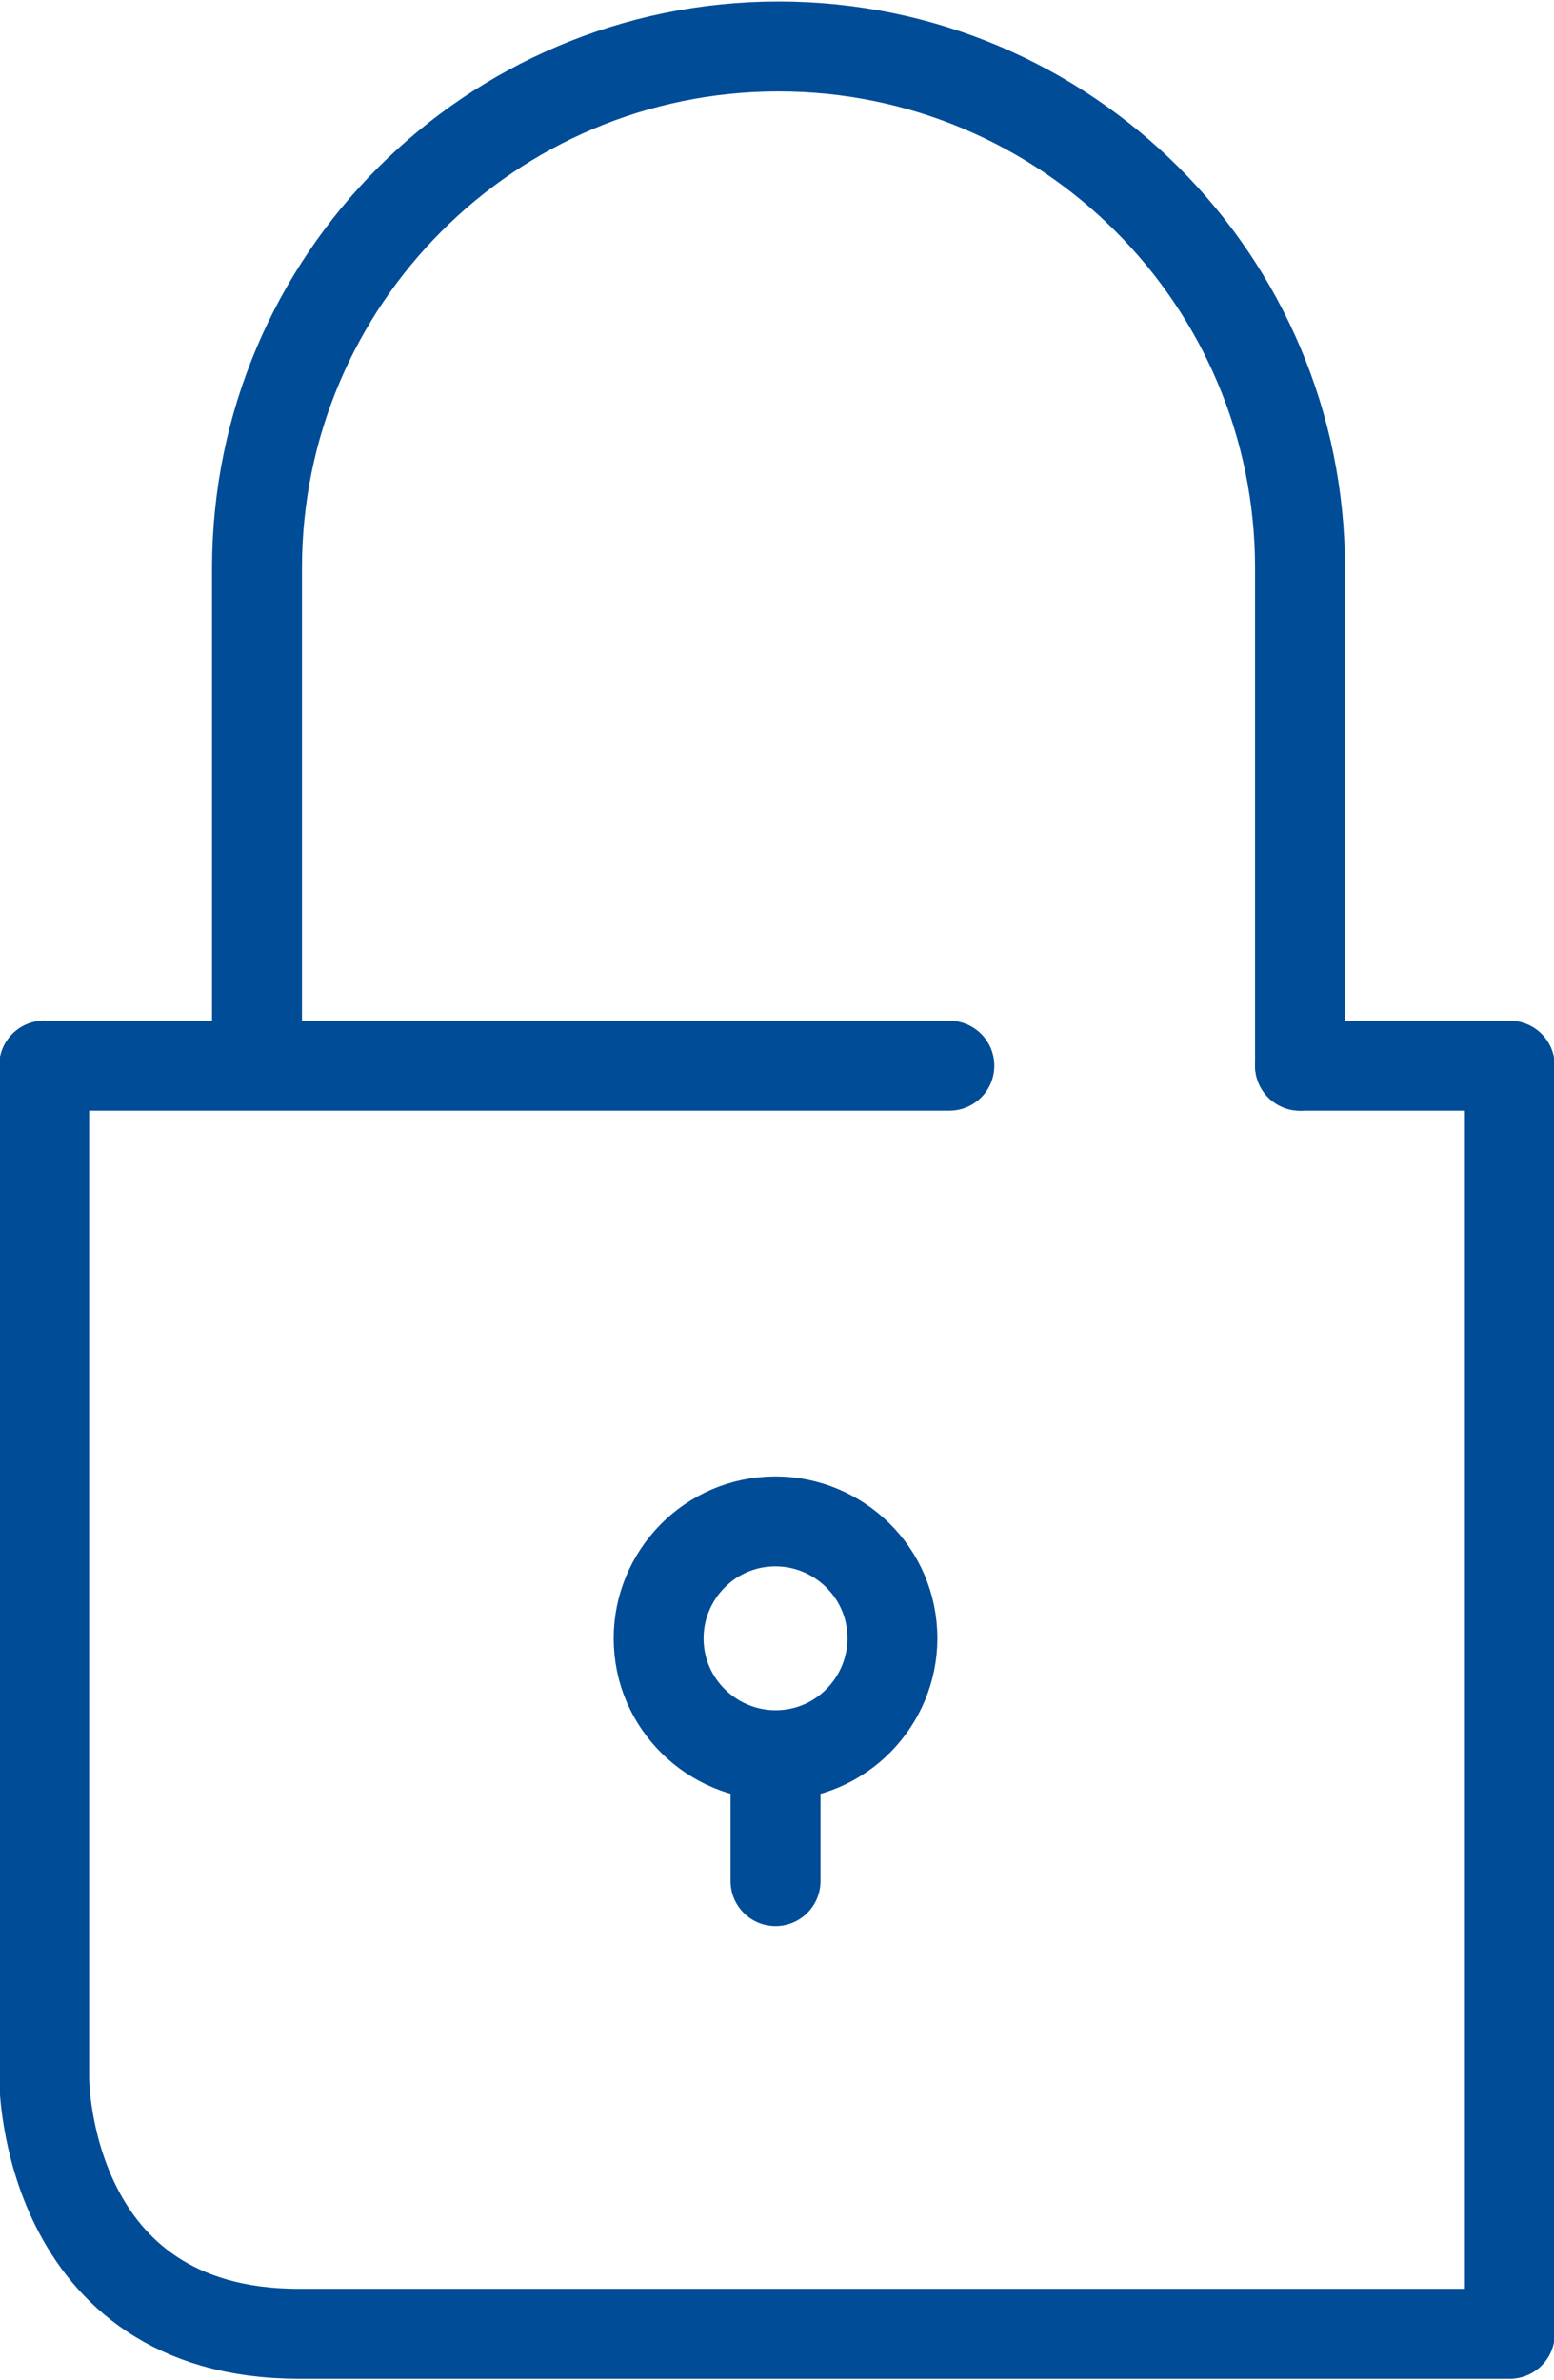
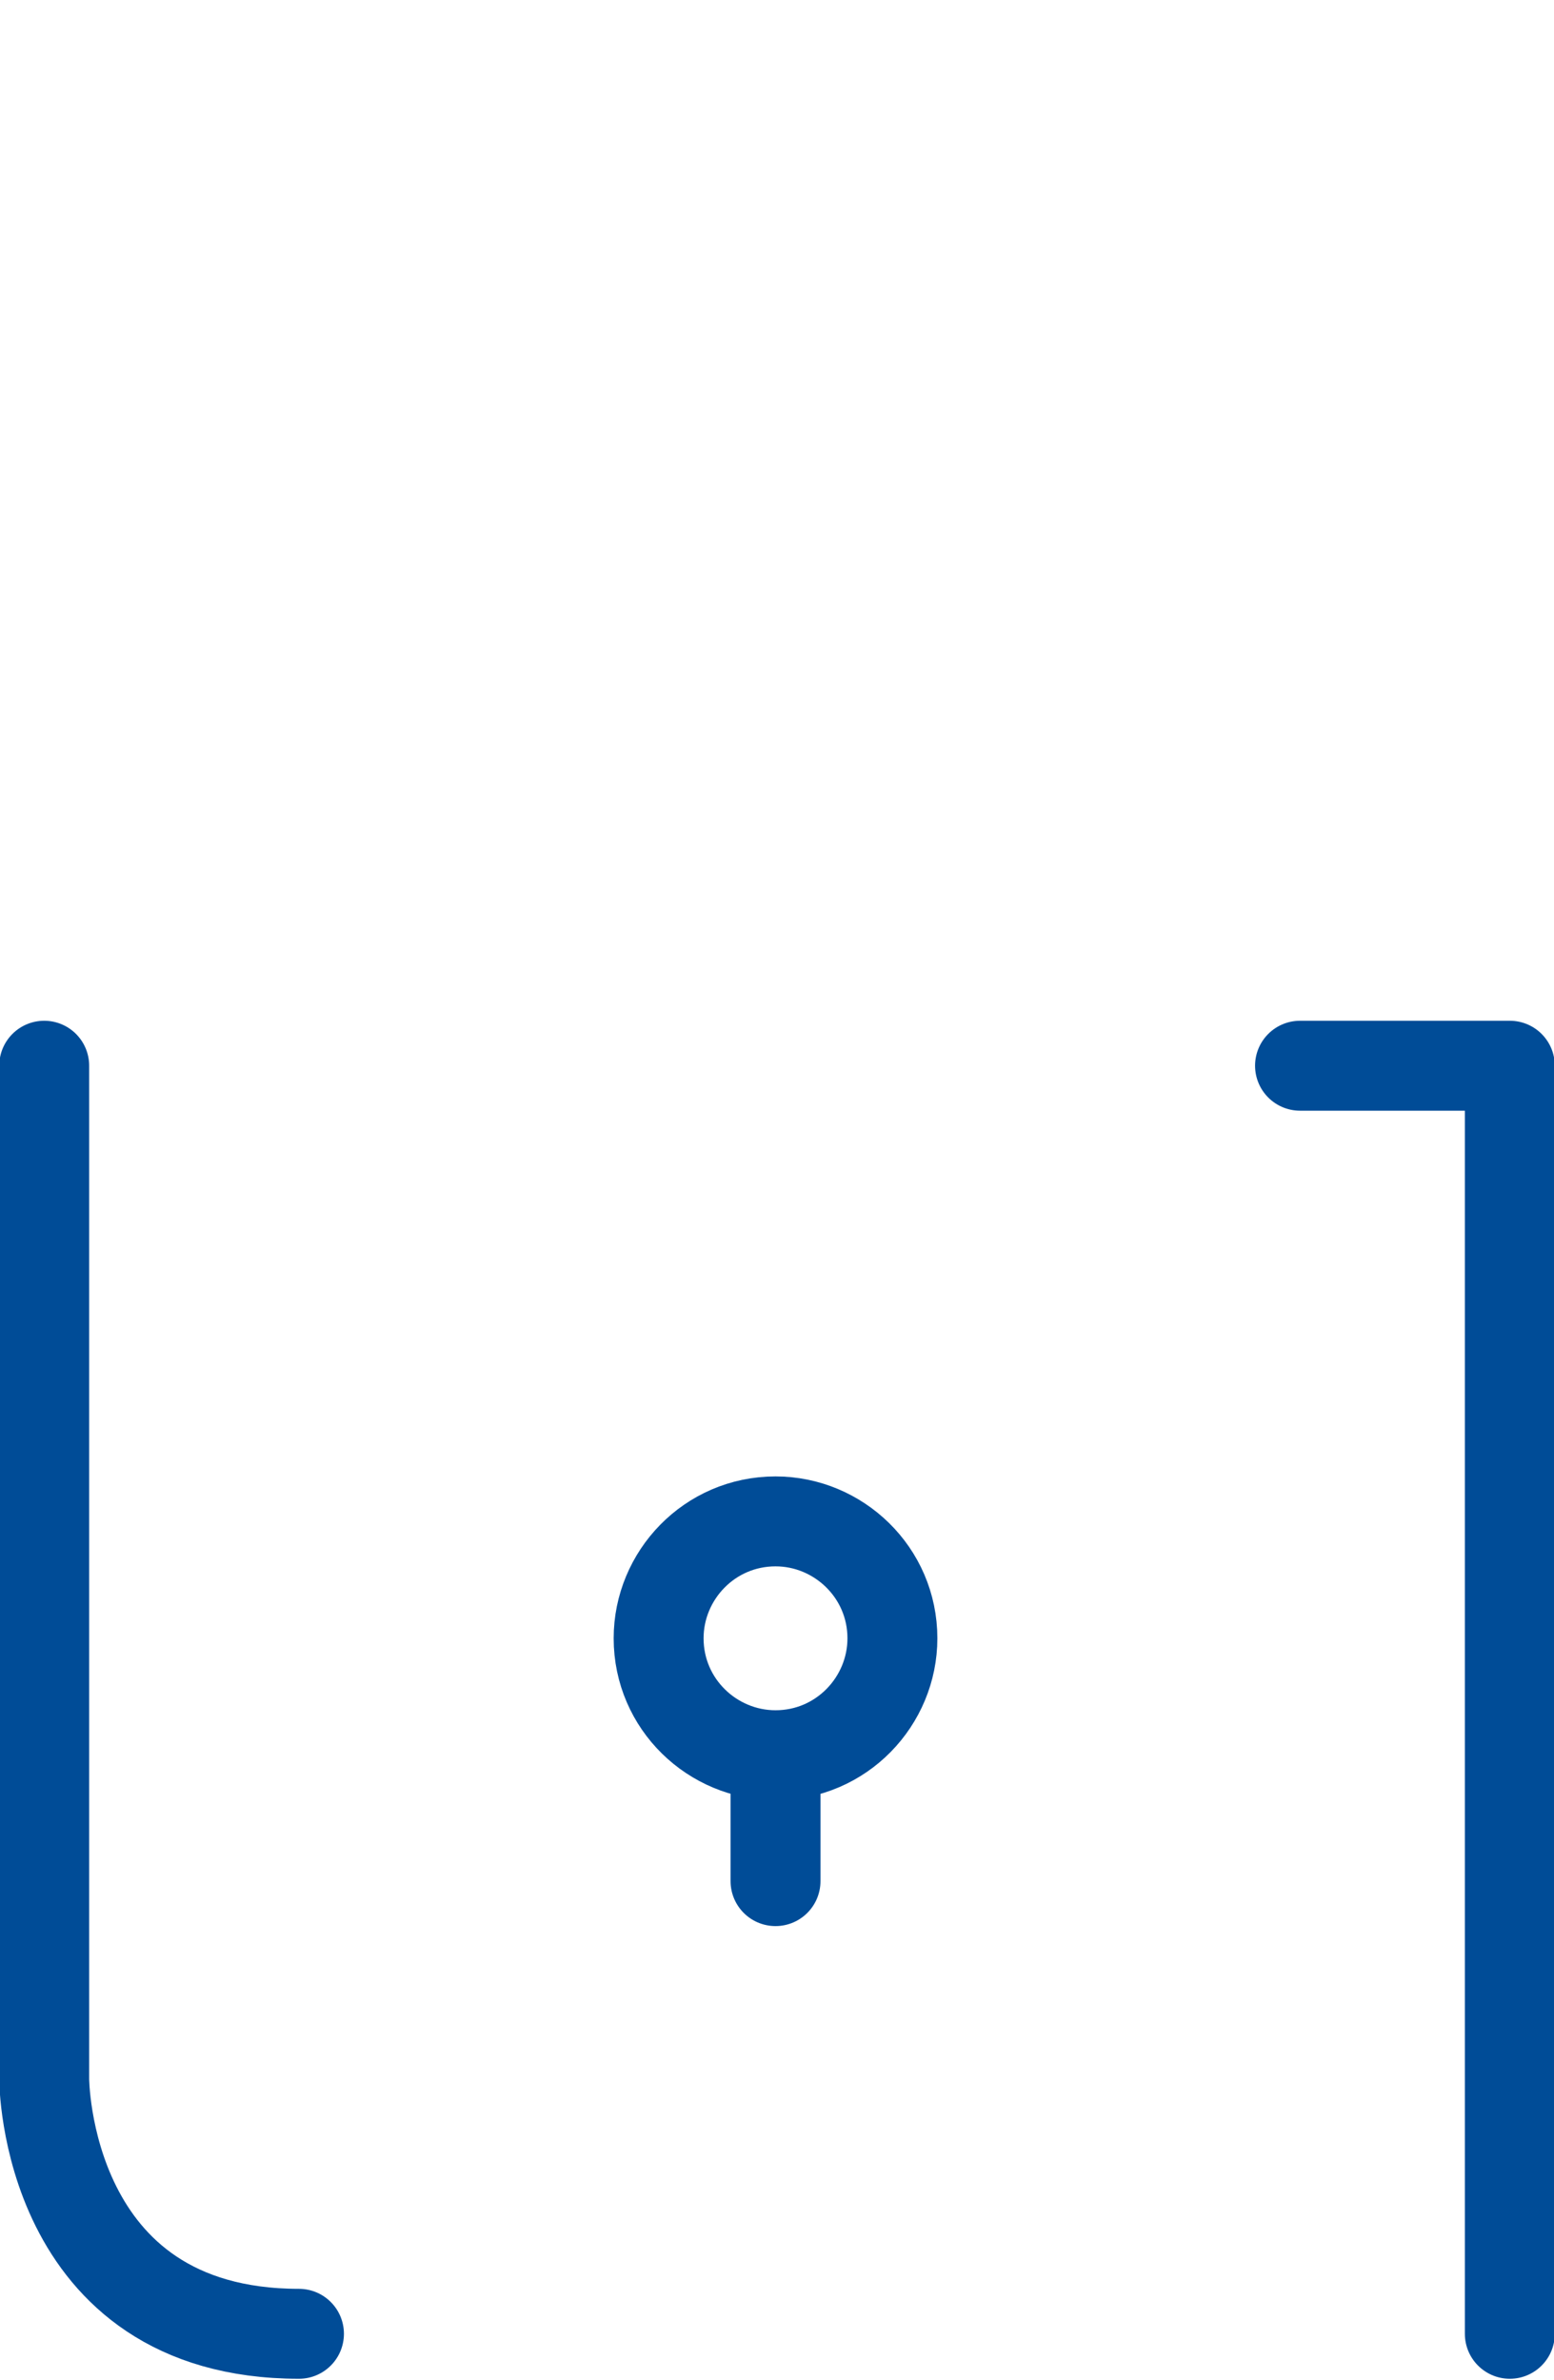
<svg xmlns="http://www.w3.org/2000/svg" id="Layer_1" style="enable-background:new 0 0 51.849 79.401;" version="1.1" viewBox="0 0 51.849 79.401" x="0px" y="0px">
  <style type="text/css">
	.st0{fill:none;stroke:#004C97;stroke-width:3;stroke-linecap:round;stroke-linejoin:round;stroke-miterlimit:10;}
</style>
  <g>
    <polyline class="st0" points="50.375,77.85 50.375,35.55 43.375,35.55" />
    <g>
-       <path class="st0" d="M43.375,35.55V18.95c0-9.6-7.8-17.4-17.4-17.4&#10;   S8.575,9.35,8.575,18.95v16.295" />
-       <path class="st0" d="M1.475,35.55V69.35c0,0,0,8.5,8.5,8.5H50.275" />
+       <path class="st0" d="M1.475,35.55V69.35c0,0,0,8.5,8.5,8.5" />
      <path class="st0" d="M25.875,58.55c2.2,0,3.9-1.8,3.9-3.9&#10;   c0-2.2-1.8-3.9-3.9-3.9c-2.2,0-3.9,1.8-3.9,3.9&#10;   C21.975,56.85,23.775,58.55,25.875,58.55z" />
    </g>
    <line class="st0" x1="25.875" x2="25.875" y1="59.05" y2="62.75" />
-     <line class="st0" x1="31.675" x2="1.475" y1="35.55" y2="35.55" />
  </g>
</svg>